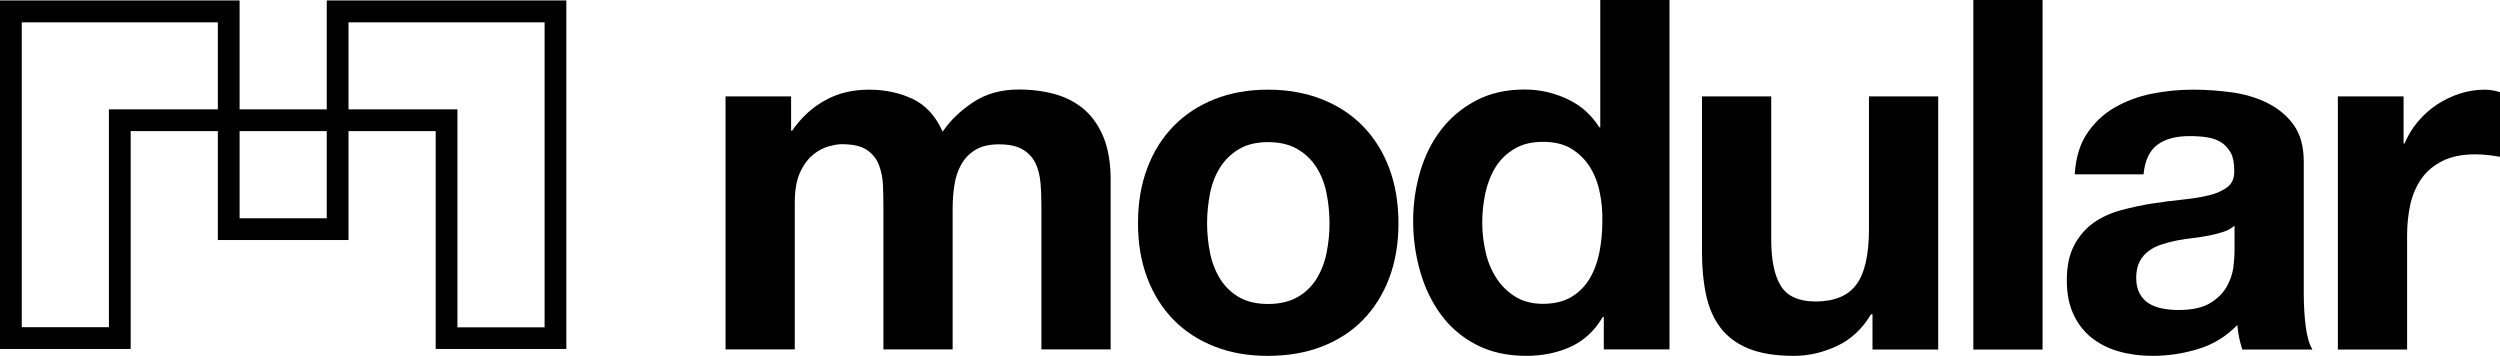
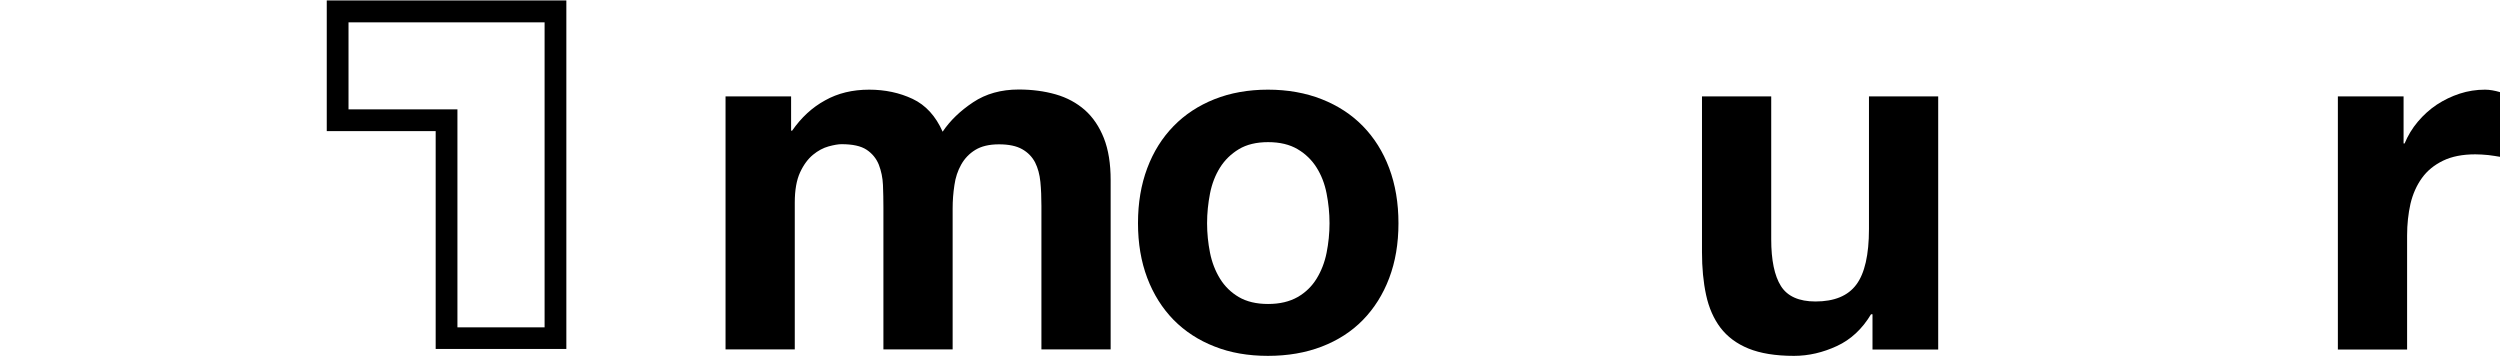
<svg xmlns="http://www.w3.org/2000/svg" viewBox="0 0 170.08 24.21">
-   <path d="m23.71 7.44h-8.89v8.89h8.89zm-1.48 7.41h-5.93v-5.93h5.93z" />
-   <path d="m14.82 7.44h-7.41v14.82h-5.93v-14.82-5.92h5.93 7.41zm-14.82-7.41v23.71h8.89v-14.82h7.41v-8.89z" />
  <path d="m23.71 1.52h7.41 5.93v5.93 14.82h-5.93v-14.83h-7.41zm-1.48-1.49v8.89h7.41v14.82h8.89v-23.71z" />
  <path d="m53.82 6.56v2.33h.07c.62-.89 1.36-1.58 2.24-2.06.87-.49 1.87-.73 3-.73 1.08 0 2.07.21 2.96.63s1.57 1.17 2.04 2.23c.51-.76 1.2-1.42 2.07-2s1.91-.87 3.1-.87c.91 0 1.75.11 2.52.33s1.43.58 1.99 1.07c.55.49.98 1.13 1.29 1.91.31.79.46 1.74.46 2.85v11.52h-4.71v-9.76c0-.58-.02-1.12-.07-1.63s-.17-.95-.36-1.33c-.2-.38-.49-.68-.88-.9s-.91-.33-1.58-.33-1.2.13-1.61.38-.73.59-.96 1-.39.88-.46 1.4c-.08.52-.12 1.05-.12 1.58v9.59h-4.71v-9.66c0-.51-.01-1.02-.03-1.52s-.12-.96-.28-1.38c-.17-.42-.44-.76-.83-1.02s-.96-.38-1.71-.38c-.22 0-.51.05-.88.15-.36.1-.72.29-1.06.57s-.64.68-.88 1.2-.36 1.21-.36 2.05v9.99h-4.71v-17.21z" />
  <path d="m82.32 17.2c.13.65.36 1.24.68 1.76s.75.94 1.28 1.25 1.19.47 1.99.47 1.46-.16 2.01-.47c.54-.31.97-.73 1.29-1.25s.55-1.11.68-1.76.2-1.33.2-2.01c0-.69-.07-1.37-.2-2.03-.13-.67-.36-1.25-.68-1.76s-.75-.93-1.29-1.25-1.21-.48-2.01-.48c-.79 0-1.46.16-1.99.48s-.96.74-1.28 1.25-.55 1.1-.68 1.76c-.13.67-.2 1.34-.2 2.03 0 .68.07 1.35.2 2.01m-4.27-5.76c.42-1.12 1.02-2.07 1.79-2.86s1.7-1.4 2.78-1.83 2.3-.65 3.64-.65 2.57.22 3.66.65 2.03 1.04 2.8 1.83 1.37 1.74 1.79 2.86.63 2.37.63 3.75-.21 2.62-.63 3.73-1.02 2.06-1.79 2.85-1.71 1.39-2.8 1.81-2.31.63-3.66.63-2.56-.21-3.64-.64c-1.08-.42-2.01-1.03-2.78-1.81-.77-.79-1.37-1.74-1.79-2.85s-.63-2.35-.63-3.73.21-2.62.63-3.74" />
-   <path d="m108.83 13.07c-.13-.65-.36-1.23-.68-1.73s-.73-.9-1.24-1.22c-.51-.31-1.15-.47-1.92-.47s-1.42.15-1.95.47c-.53.31-.96.72-1.28 1.23s-.55 1.09-.7 1.75c-.14.65-.22 1.34-.22 2.05 0 .67.08 1.33.23 2s.4 1.26.74 1.78.77.94 1.29 1.26 1.14.48 1.87.48c.77 0 1.42-.16 1.94-.47s.93-.73 1.24-1.25.53-1.12.66-1.78c.13-.67.2-1.35.2-2.06.02-.7-.04-1.39-.18-2.04m.2 8.51c-.55.93-1.28 1.6-2.17 2.01-.9.41-1.91.62-3.03.62-1.28 0-2.41-.25-3.38-.75s-1.77-1.18-2.4-2.03-1.11-1.84-1.43-2.95-.48-2.26-.48-3.46c0-1.15.16-2.27.48-3.35s.79-2.03 1.43-2.85c.63-.82 1.42-1.48 2.37-1.98s2.05-.75 3.31-.75c1.02 0 1.98.22 2.9.65s1.64 1.07 2.17 1.92h.07v-8.66h4.71v23.77h-4.47v-2.2h-.08z" />
  <path d="m127.39 23.78v-2.4h-.1c-.6 1-1.37 1.72-2.32 2.16s-1.92.67-2.92.67c-1.26 0-2.29-.17-3.1-.5s-1.44-.81-1.9-1.41c-.46-.61-.79-1.35-.98-2.23s-.28-1.85-.28-2.91v-10.6h4.71v9.72c0 1.42.22 2.48.66 3.18s1.23 1.05 2.35 1.05c1.28 0 2.21-.38 2.78-1.15.57-.76.86-2.03.86-3.78v-9.02h4.71v17.22z" />
-   <path d="m134.25 0h4.71v23.78h-4.71z" />
-   <path d="m152.02 15.35c-.2.18-.45.32-.75.42s-.62.18-.96.25-.7.12-1.08.17c-.38.04-.75.1-1.13.17-.35.07-.7.16-1.04.27s-.64.26-.89.45-.46.43-.61.72-.23.66-.23 1.1c0 .42.08.78.23 1.06.16.29.36.52.63.68.27.17.57.28.93.35.35.07.72.1 1.09.1.93 0 1.64-.16 2.15-.47s.88-.68 1.13-1.12c.24-.43.39-.87.45-1.31.05-.44.08-.8.08-1.07zm-10.87-3.5c.07-1.11.34-2.03.83-2.76s1.1-1.32 1.86-1.76c.75-.44 1.6-.76 2.53-.95.94-.19 1.88-.28 2.83-.28.86 0 1.73.06 2.62.18.88.12 1.69.36 2.42.72s1.33.85 1.79 1.48.7 1.47.7 2.51v8.96c0 .78.04 1.52.13 2.23s.24 1.24.46 1.6h-4.77c-.09-.27-.16-.54-.22-.82s-.09-.56-.12-.85c-.75.78-1.64 1.32-2.65 1.63-1.02.31-2.05.47-3.11.47-.82 0-1.58-.1-2.29-.3s-1.33-.51-1.86-.93-.94-.95-1.24-1.6c-.3-.64-.45-1.41-.45-2.3 0-.98.17-1.78.51-2.41s.78-1.14 1.32-1.52 1.16-.66 1.86-.85 1.4-.34 2.1-.45c.71-.11 1.4-.2 2.09-.27.68-.07 1.29-.17 1.82-.3s.95-.33 1.26-.58.45-.63.43-1.11c0-.51-.08-.92-.25-1.22s-.39-.53-.66-.7c-.28-.17-.6-.28-.96-.33-.36-.06-.76-.08-1.18-.08-.93 0-1.66.2-2.19.6s-.84 1.06-.93 2h-4.68z" />
  <path d="m163.52 6.56v3.2h.07c.22-.53.52-1.03.9-1.48s.81-.84 1.29-1.16c.49-.32 1.01-.57 1.56-.75s1.13-.27 1.72-.27c.31 0 .65.06 1.03.17v4.4c-.22-.04-.49-.08-.8-.12-.31-.03-.61-.05-.89-.05-.86 0-1.59.14-2.19.43s-1.08.68-1.44 1.18-.62 1.08-.78 1.75c-.15.67-.23 1.39-.23 2.16v7.76h-4.71v-17.22z" />
</svg>